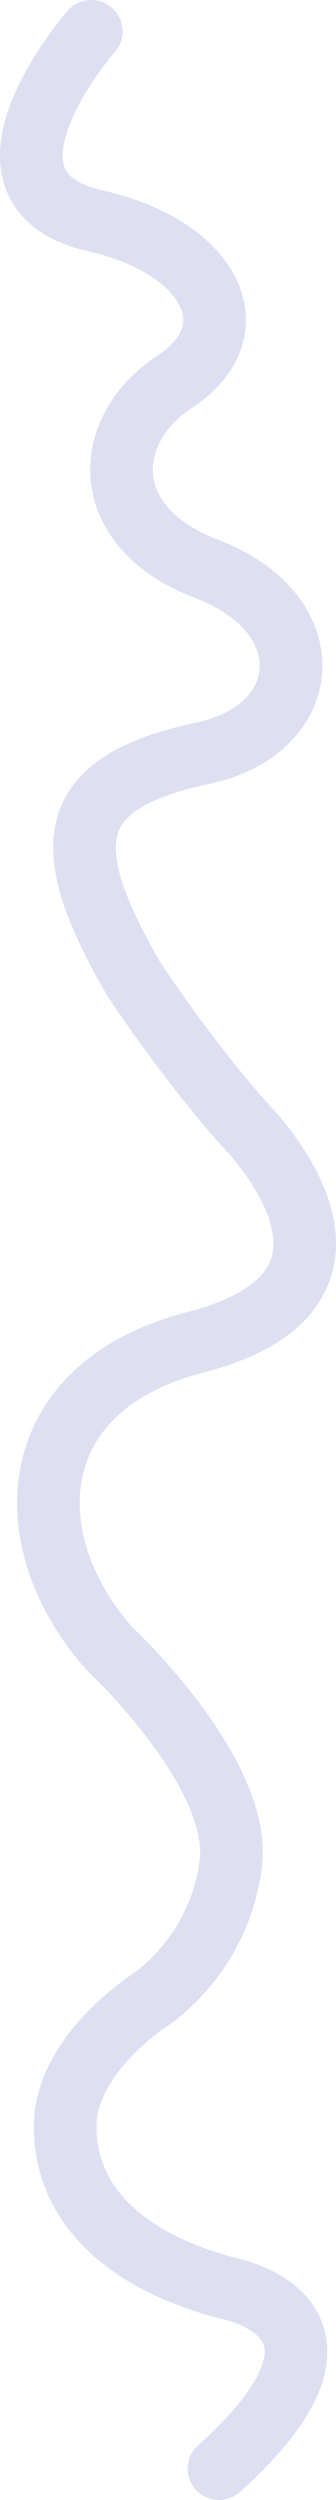
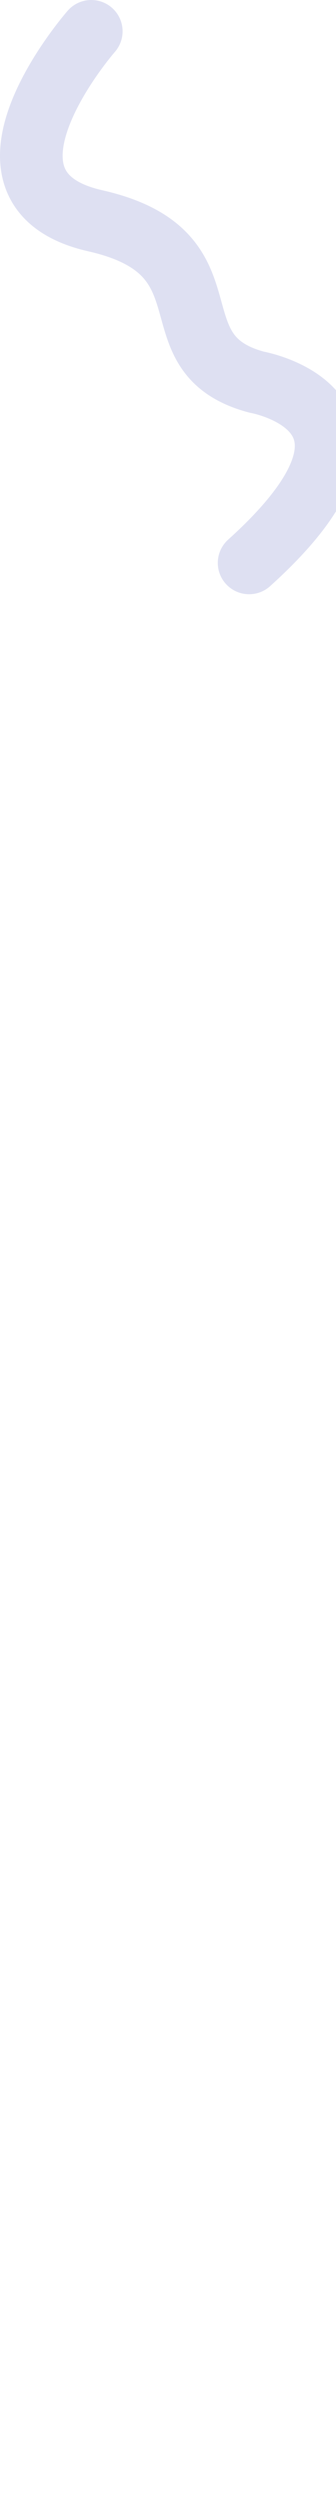
<svg xmlns="http://www.w3.org/2000/svg" id="Calque_2" data-name="Calque 2" viewBox="0 0 241.38 1795.6">
  <defs>
    <style>
      .cls-1 {
        fill: none;
        stroke: #dee0f2;
        stroke-linecap: round;
        stroke-linejoin: round;
        stroke-width: 45px;
      }
    </style>
  </defs>
  <g id="Calque_1-2" data-name="Calque 1">
-     <path class="cls-1" d="M65.57,22.5s-98.8,113,2.87,136.07c84.06,19.07,112.62,79.18,57.14,115.54-52.49,34.41-56.5,104.23,22.81,134.44,84.64,32.24,78.09,115.23-2.73,132.43-101.2,21.54-104.19,67.38-49.96,161.49,0,0,35.72,55.19,80.15,105.37,0,0,117.26,116.7-35.43,156.22-127.22,32.92-128.91,145.34-61.2,220.63,0,0,86.7,80.85,87.09,145.59,0,0,.68,59.74-54.99,103.74,0,0-64.51,39.7-64.51,93.36s39.7,95.5,115.89,115.89c0,0,115.89,20.39-5.37,129.84" />
+     <path class="cls-1" d="M65.57,22.5s-98.8,113,2.87,136.07s39.7,95.5,115.89,115.89c0,0,115.89,20.39-5.37,129.84" />
  </g>
</svg>